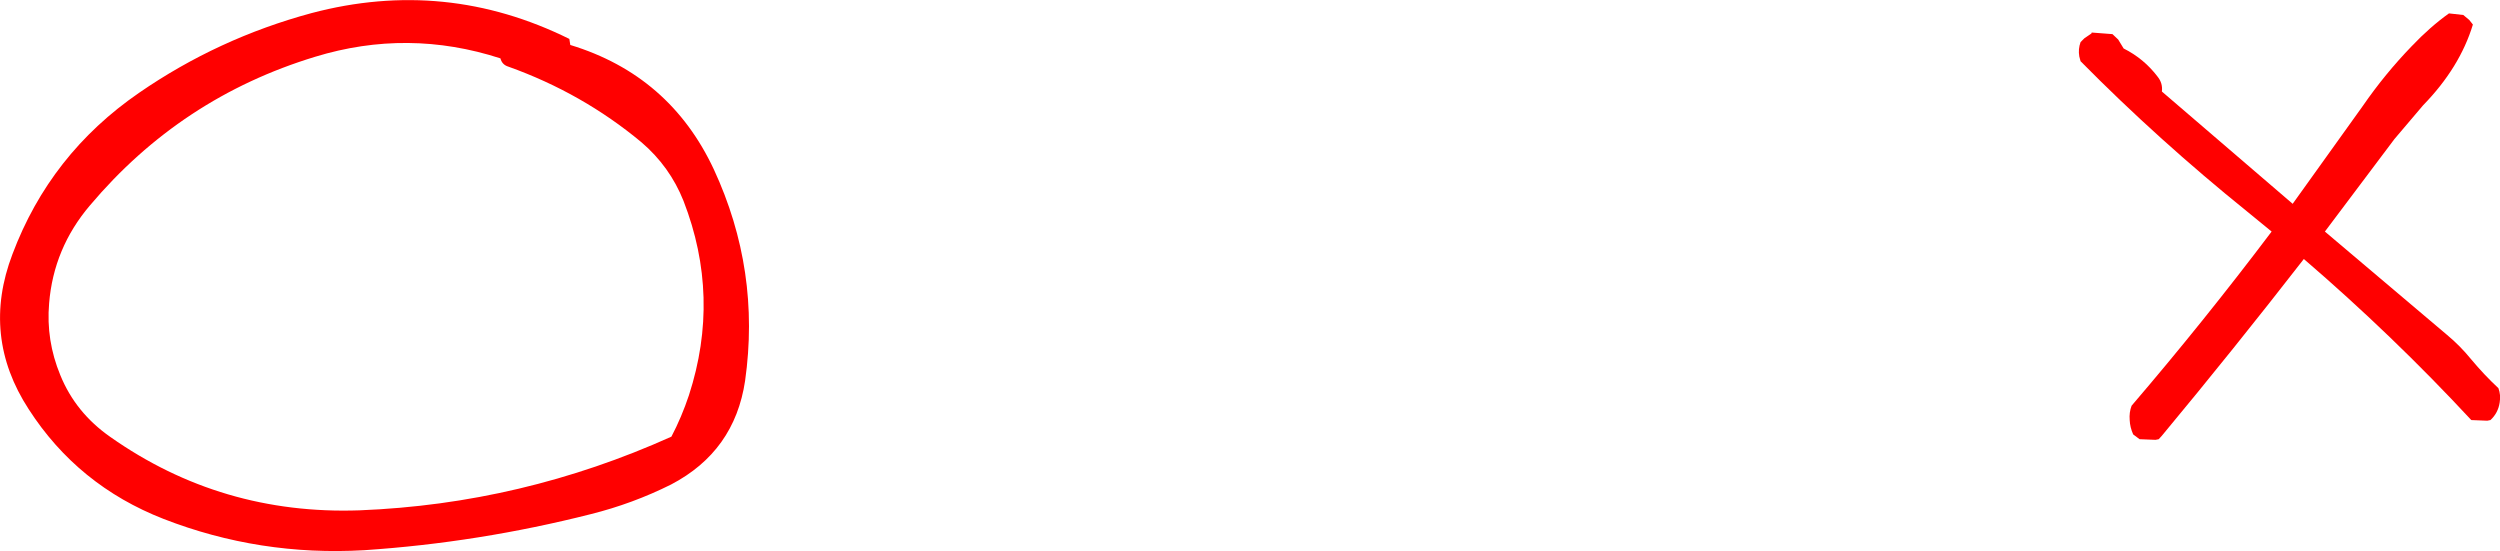
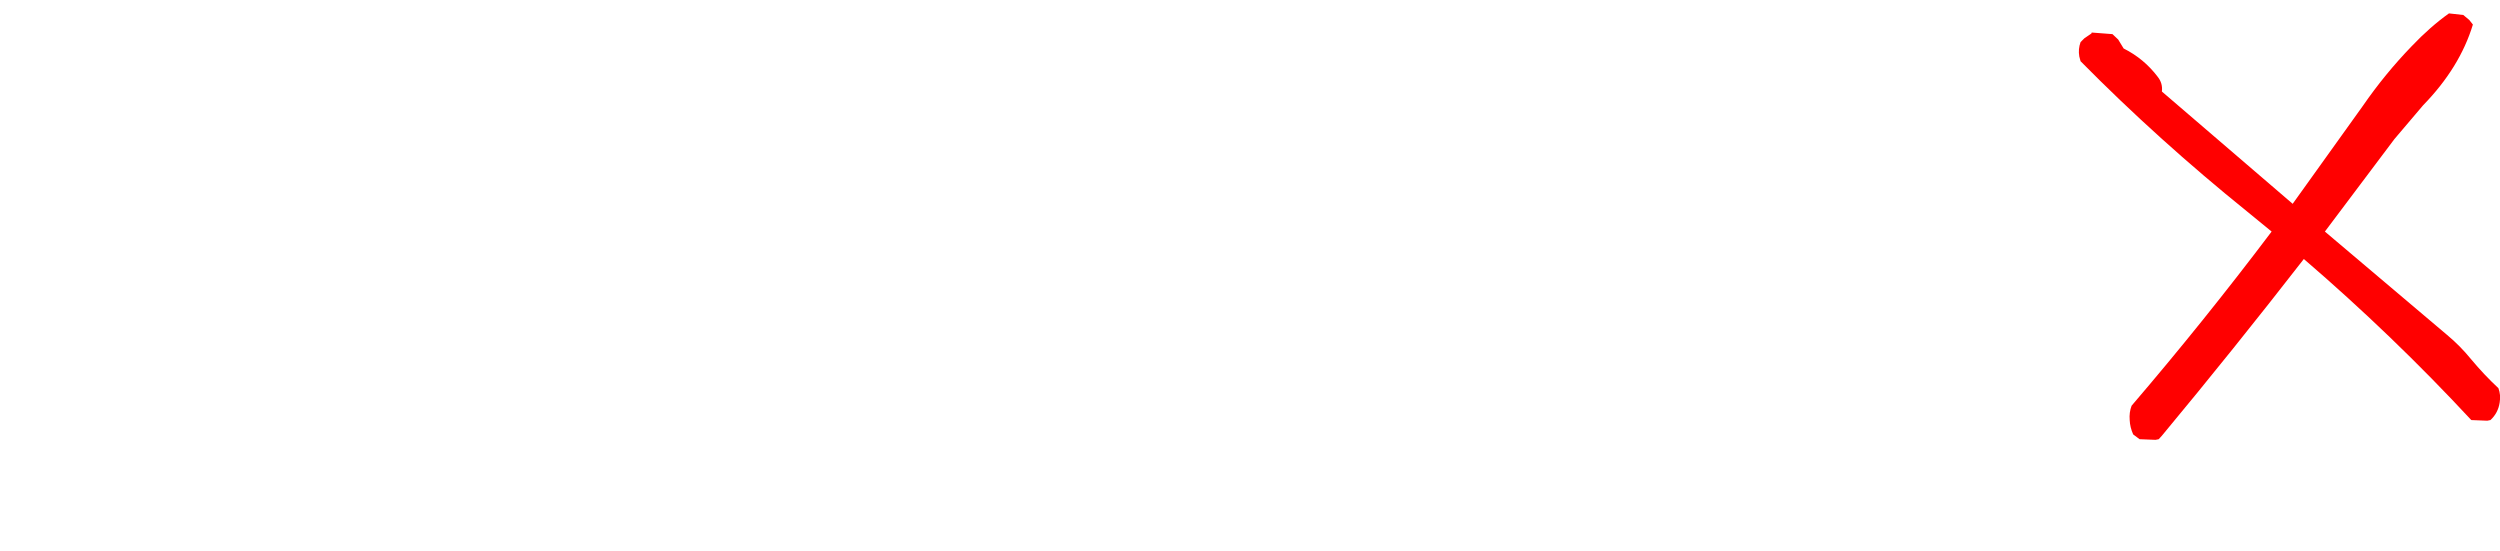
<svg xmlns="http://www.w3.org/2000/svg" height="86.4px" width="391.9px">
  <g transform="matrix(1.0, 0.0, 0.0, 1.0, -96.05, -3.9)">
    <path d="M487.9 67.0 Q487.65 68.65 486.45 69.75 L485.95 69.85 483.45 69.75 Q471.1 56.45 457.2 44.5 446.25 58.6 434.95 72.2 L434.45 72.75 433.95 72.85 431.45 72.75 430.45 72.0 Q429.95 70.9 429.9 69.75 429.8 68.55 430.2 67.5 441.55 54.25 452.15 40.2 L448.3 37.05 Q434.35 25.8 422.2 13.5 L422.0 12.75 Q421.8 11.6 422.2 10.5 L422.8 9.9 423.9 9.15 423.95 9.0 427.2 9.25 428.1 10.1 428.95 11.5 Q432.15 13.1 434.3 15.95 435.1 16.95 434.95 18.25 L455.45 35.85 466.45 20.5 Q469.9 15.5 474.1 11.15 477.0 8.1 479.95 6.0 L482.2 6.25 483.15 7.05 483.7 7.75 Q481.65 14.5 475.9 20.4 L471.4 25.7 460.5 40.2 479.65 56.4 Q481.7 58.1 483.45 60.25 485.45 62.65 487.7 64.75 488.1 65.8 487.9 67.0" fill="#ff0000" fill-rule="evenodd" stroke="none" />
-     <path d="M185.3 10.0 L185.45 10.95 Q201.05 15.7 207.95 30.45 215.3 46.3 212.85 63.6 211.2 74.65 201.25 79.85 195.25 82.85 188.65 84.5 171.1 88.95 153.15 90.15 136.75 91.1 121.7 85.25 108.25 80.0 100.55 68.05 93.1 56.6 98.0 43.75 103.9 28.05 117.85 18.45 130.25 9.9 144.9 5.95 165.9 0.4 185.3 10.0 M196.6 26.2 Q187.35 18.5 175.75 14.35 174.75 14.05 174.5 13.05 160.0 8.35 145.45 12.8 124.4 19.2 110.15 36.1 104.45 42.8 103.75 51.45 103.25 57.25 105.5 62.7 107.9 68.6 113.35 72.4 130.75 84.65 152.4 83.9 177.85 82.9 201.3 72.35 202.9 69.3 204.05 65.85 209.05 50.45 203.2 35.4 201.05 30.0 196.6 26.2" fill="#ff0000" fill-rule="evenodd" stroke="none" />
  </g>
</svg>